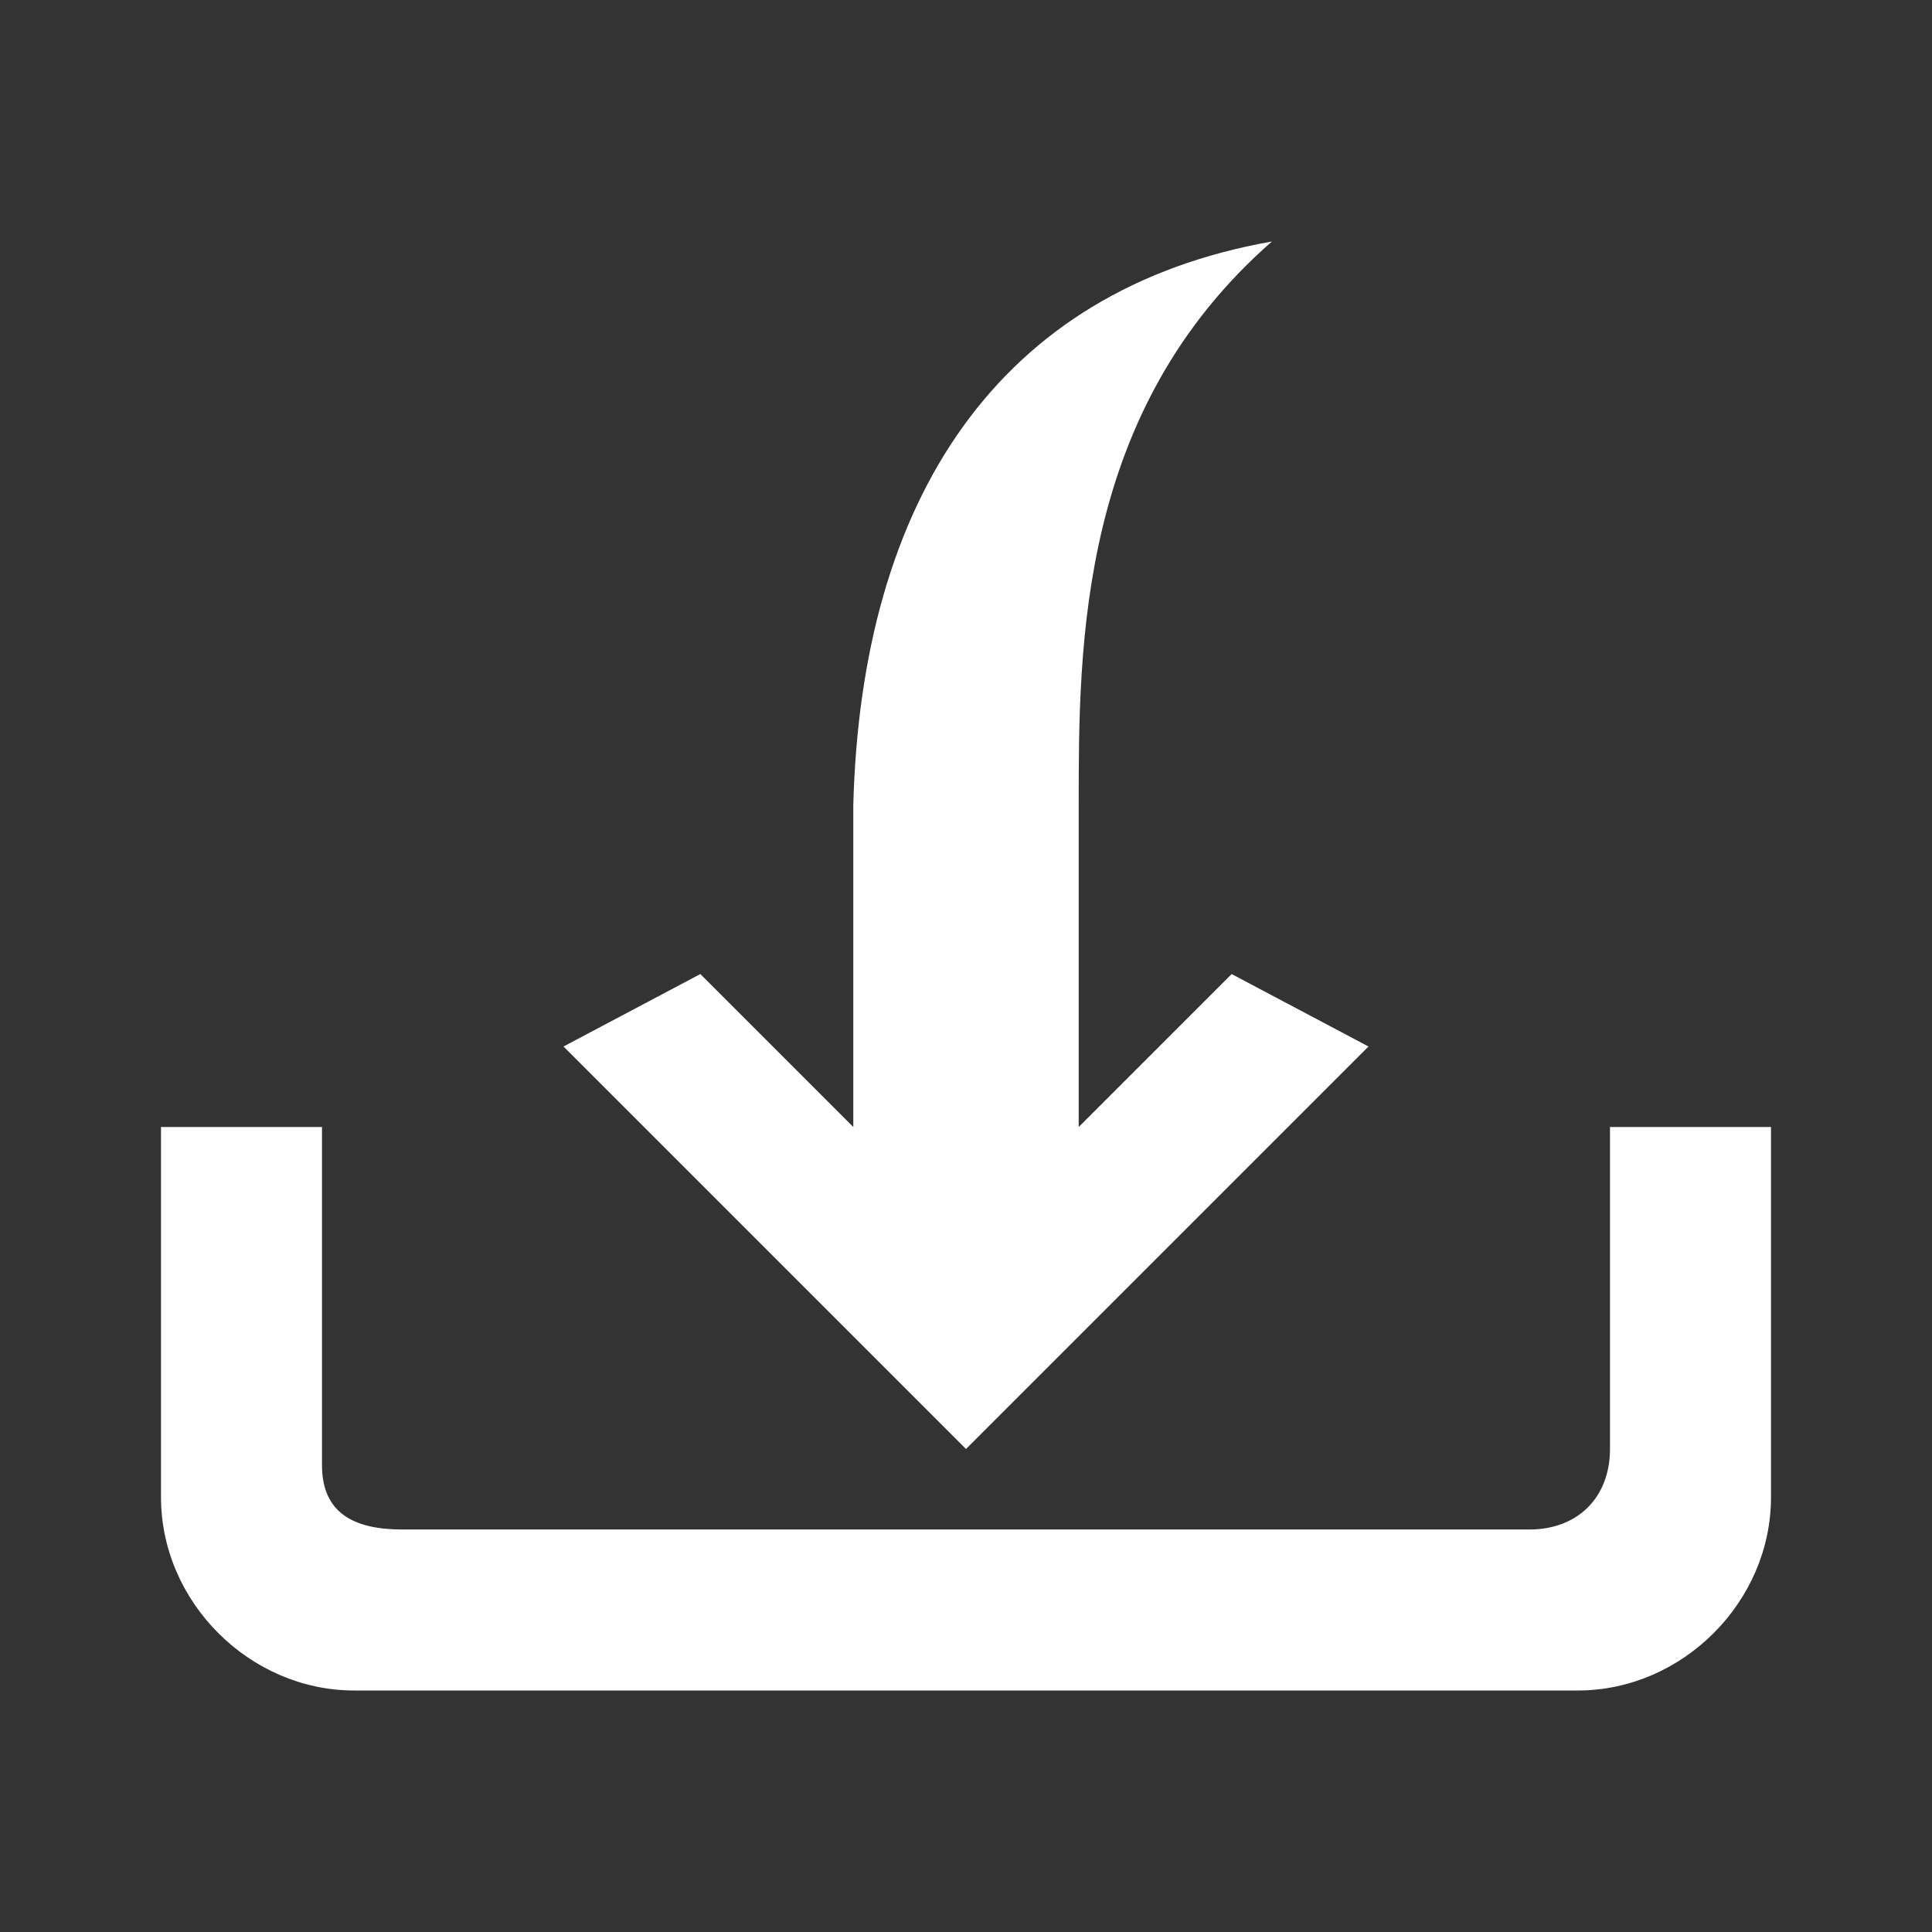
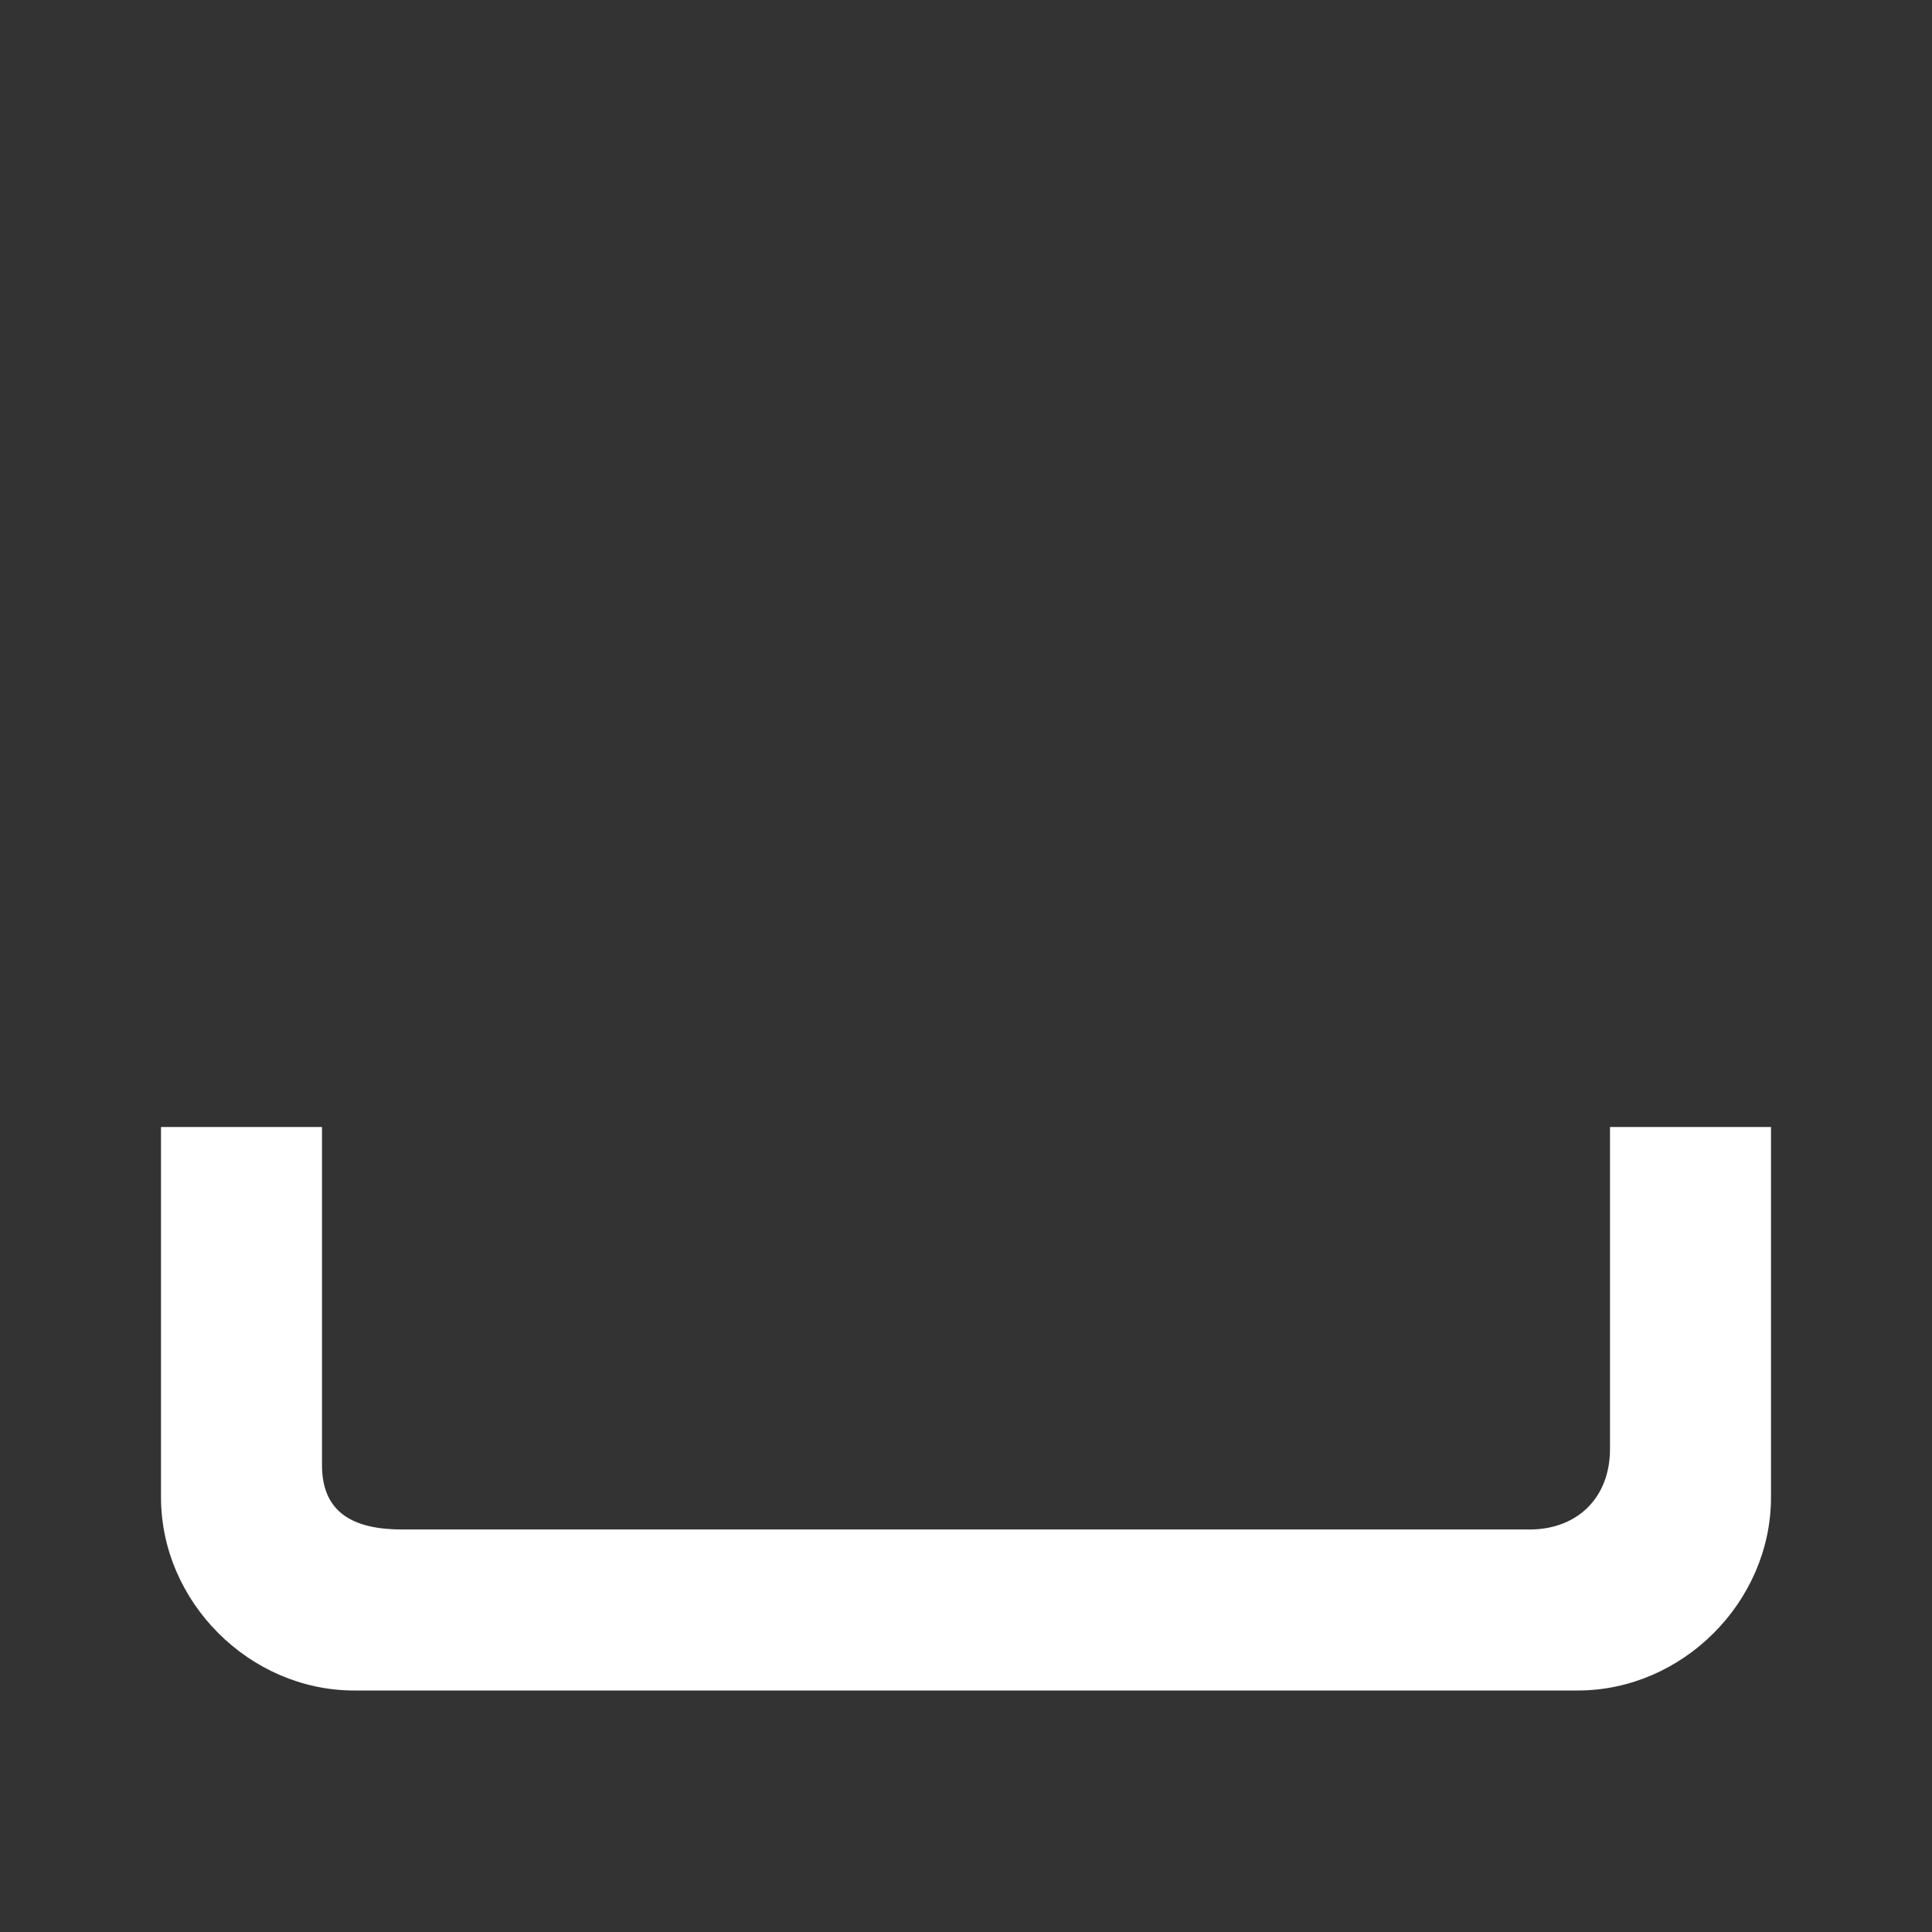
<svg xmlns="http://www.w3.org/2000/svg" fill="#ffffff" width="800px" height="800px" viewBox="0 0 24 24">
  <rect x="0" y="0" width="24" height="24" fill="#333333" stroke="none" />
  <g id="SVGRepo_bgCarrier" stroke-width="0" />
  <g id="SVGRepo_tracerCarrier" stroke-linecap="round" stroke-linejoin="round" />
  <g id="SVGRepo_iconCarrier">
    <path d="M19.6 21H4.4C3.1 21 2 19.9 2 18.6V14h2v4.2c0 .6.4.8 1 .8h14c.6 0 1-.4 1-1v-4h2v4.6c0 1.3-1.1 2.4-2.4 2.4z" />
-     <path d="M15.3 12.1L13.4 14v-4c0-2 0-4.9 2.4-7-3.4.6-5.1 3.2-5.2 7v4l-1.9-1.9L7 13l5 5 5-5-1.7-.9z" />
  </g>
</svg>